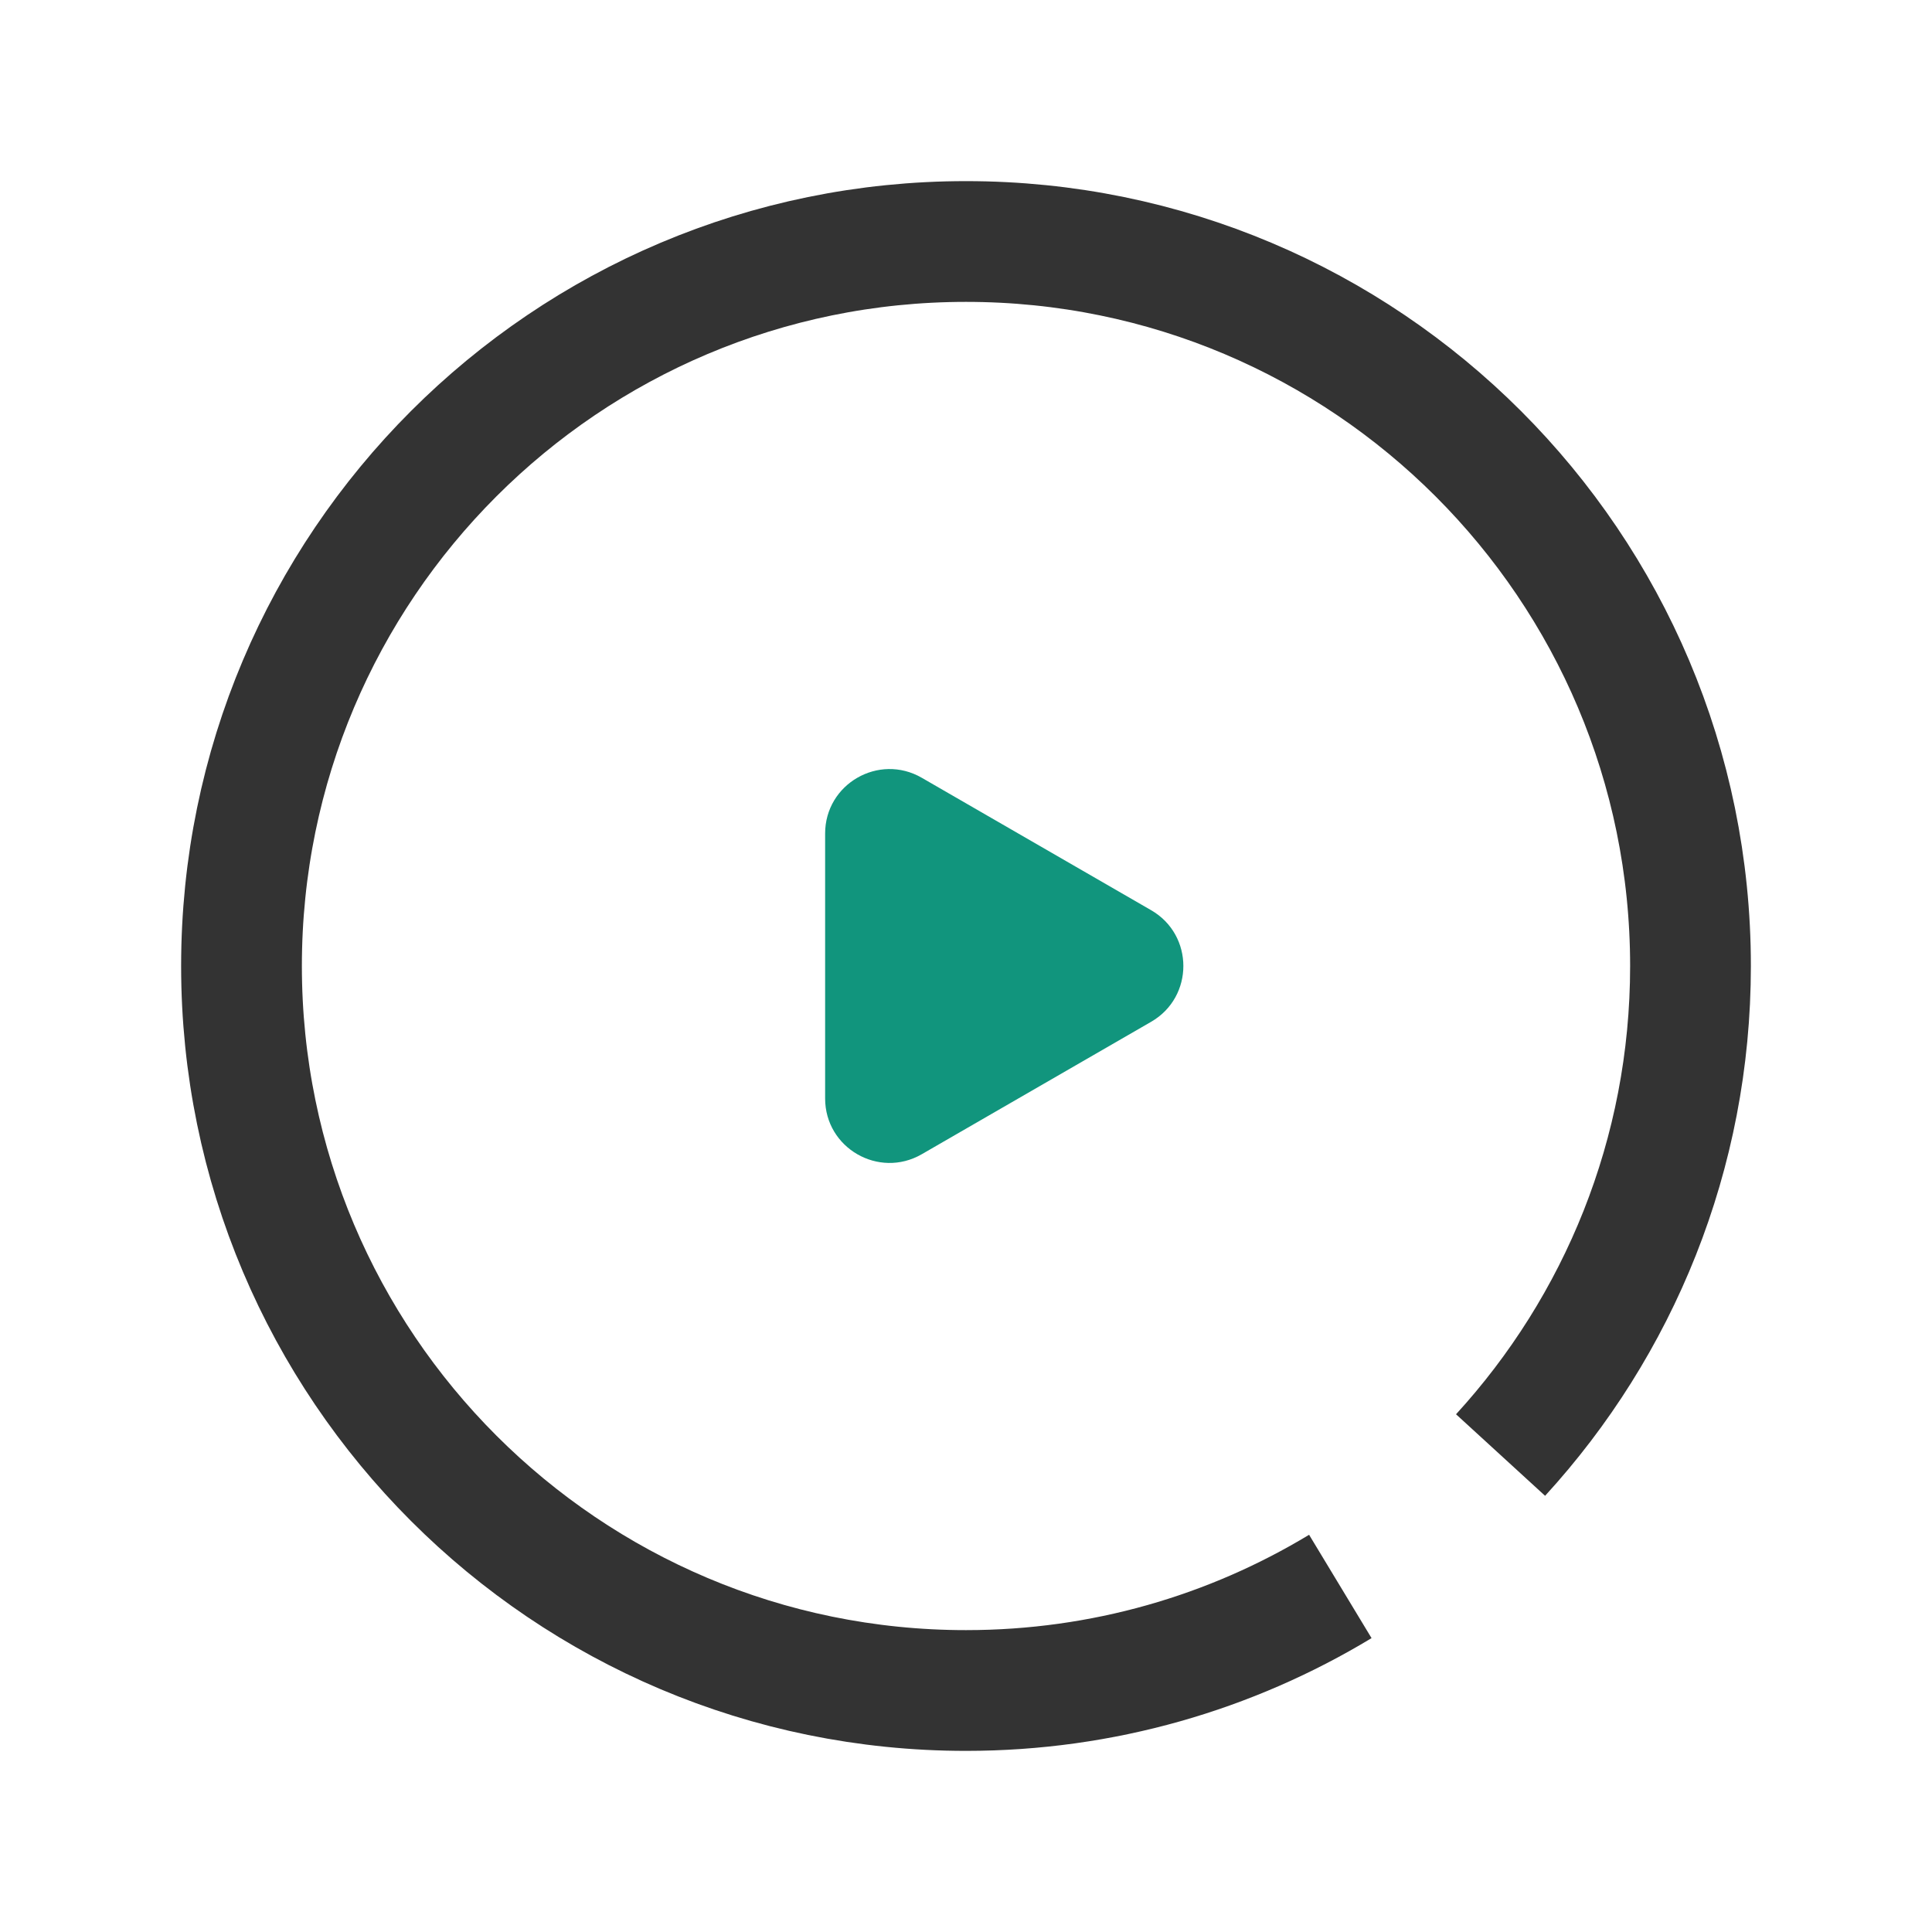
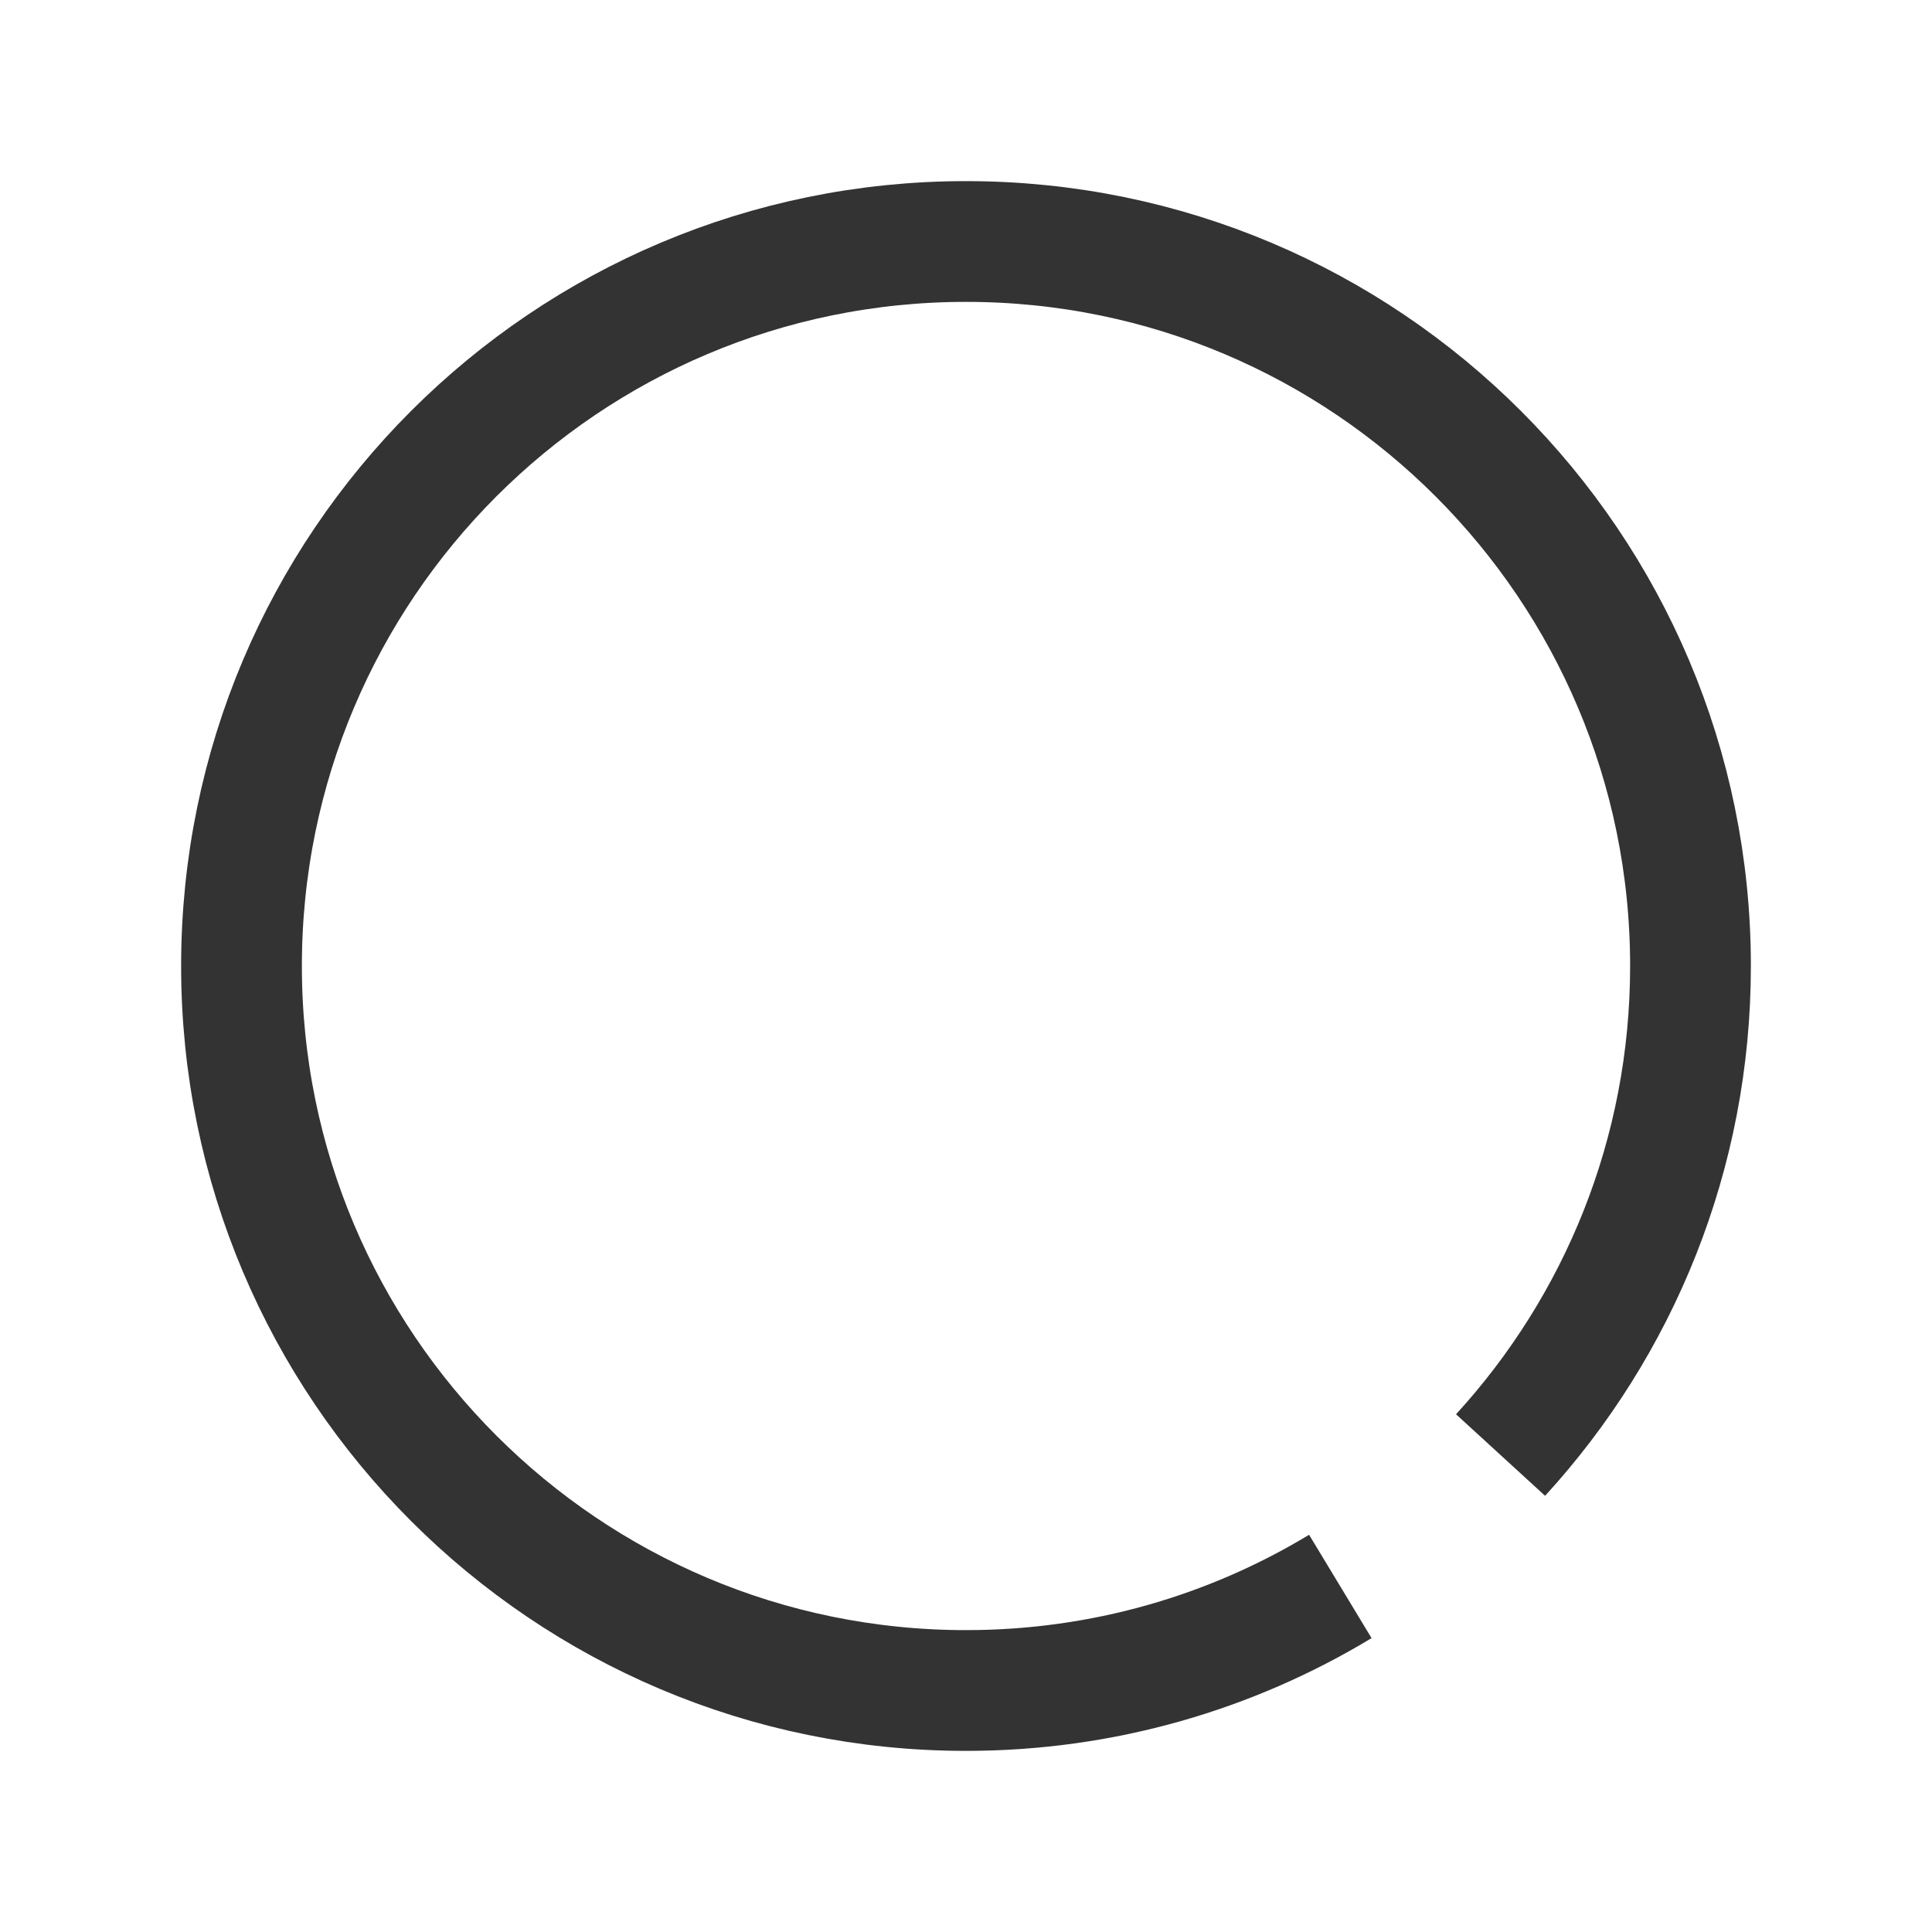
<svg xmlns="http://www.w3.org/2000/svg" width="48" height="48" viewBox="0 0 48 48" fill="none">
  <path d="M33.3 39.415C30.585 41.056 27.403 42 24 42C14.059 42 6 33.941 6 24C6 14.059 14.059 6 24 6C33.941 6 42 14.059 42 24C42 28.683 40.212 32.948 37.281 36.15" stroke="#333333" stroke-width="3" />
-   <path d="M28.6 22.614C29.667 23.23 29.667 24.77 28.6 25.386L22.9 28.677C21.833 29.292 20.5 28.523 20.5 27.291L20.5 20.709C20.5 19.477 21.833 18.708 22.9 19.323L28.6 22.614Z" fill="#11957D" />
</svg>